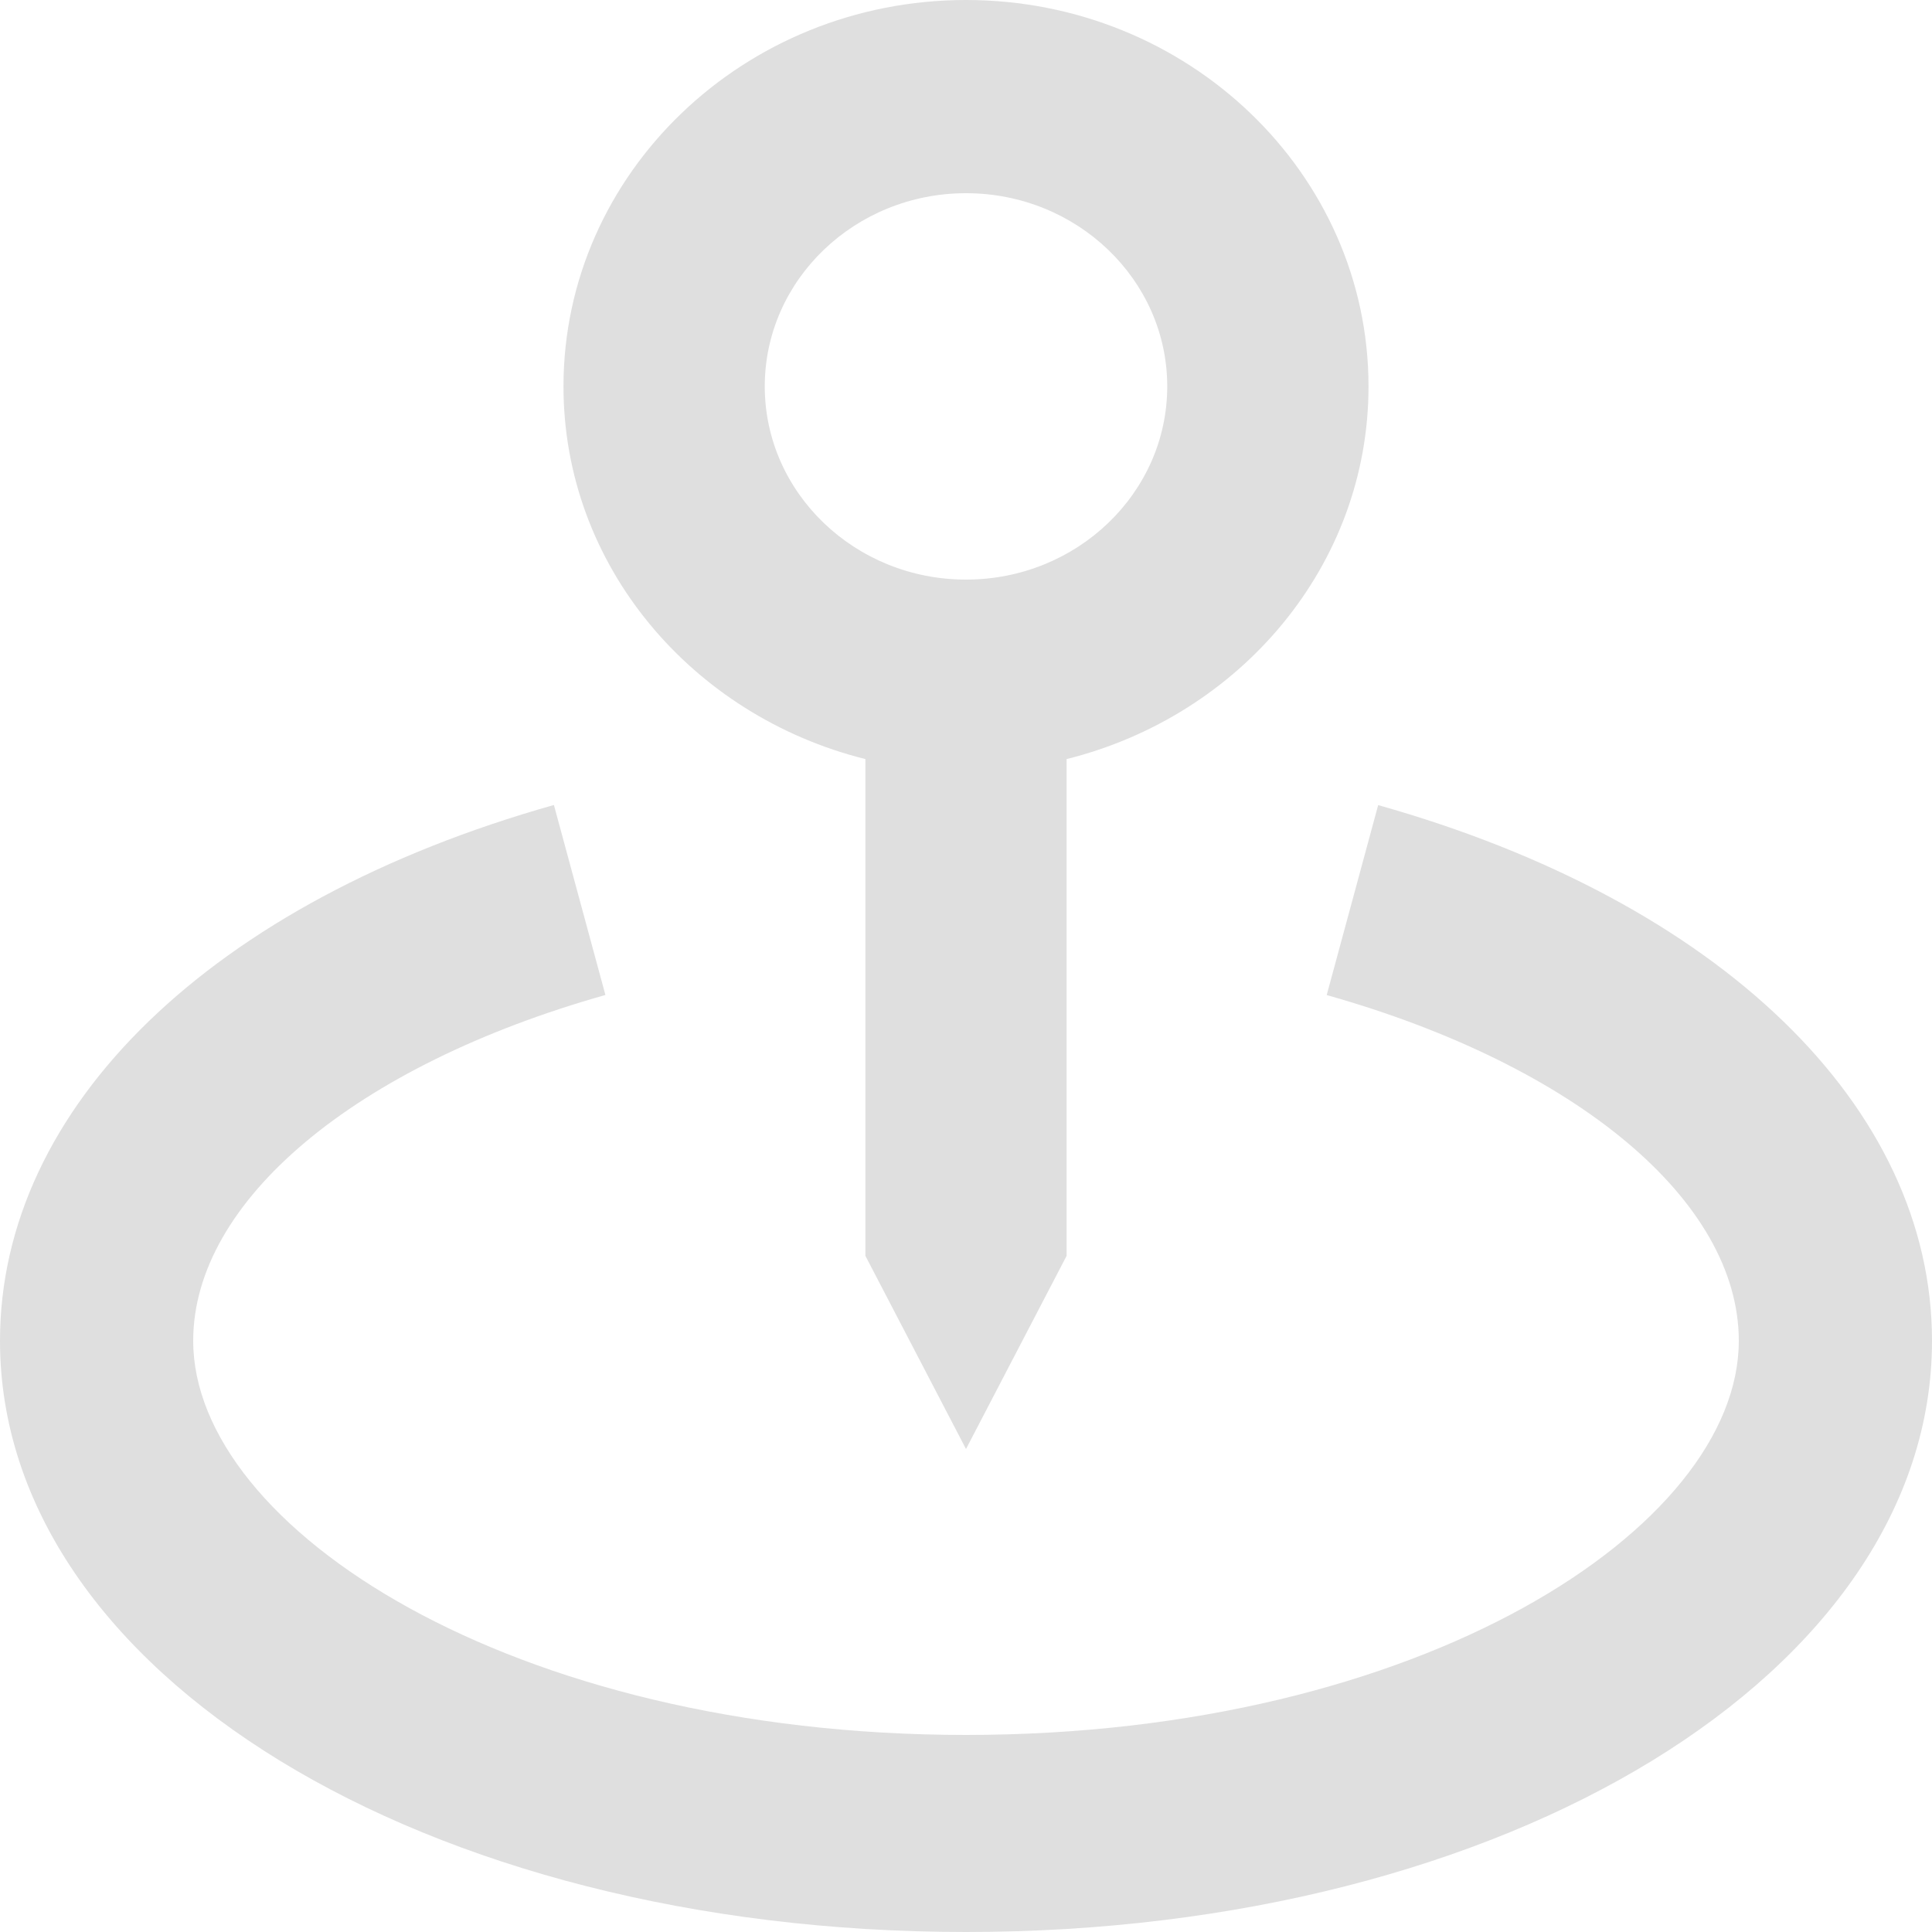
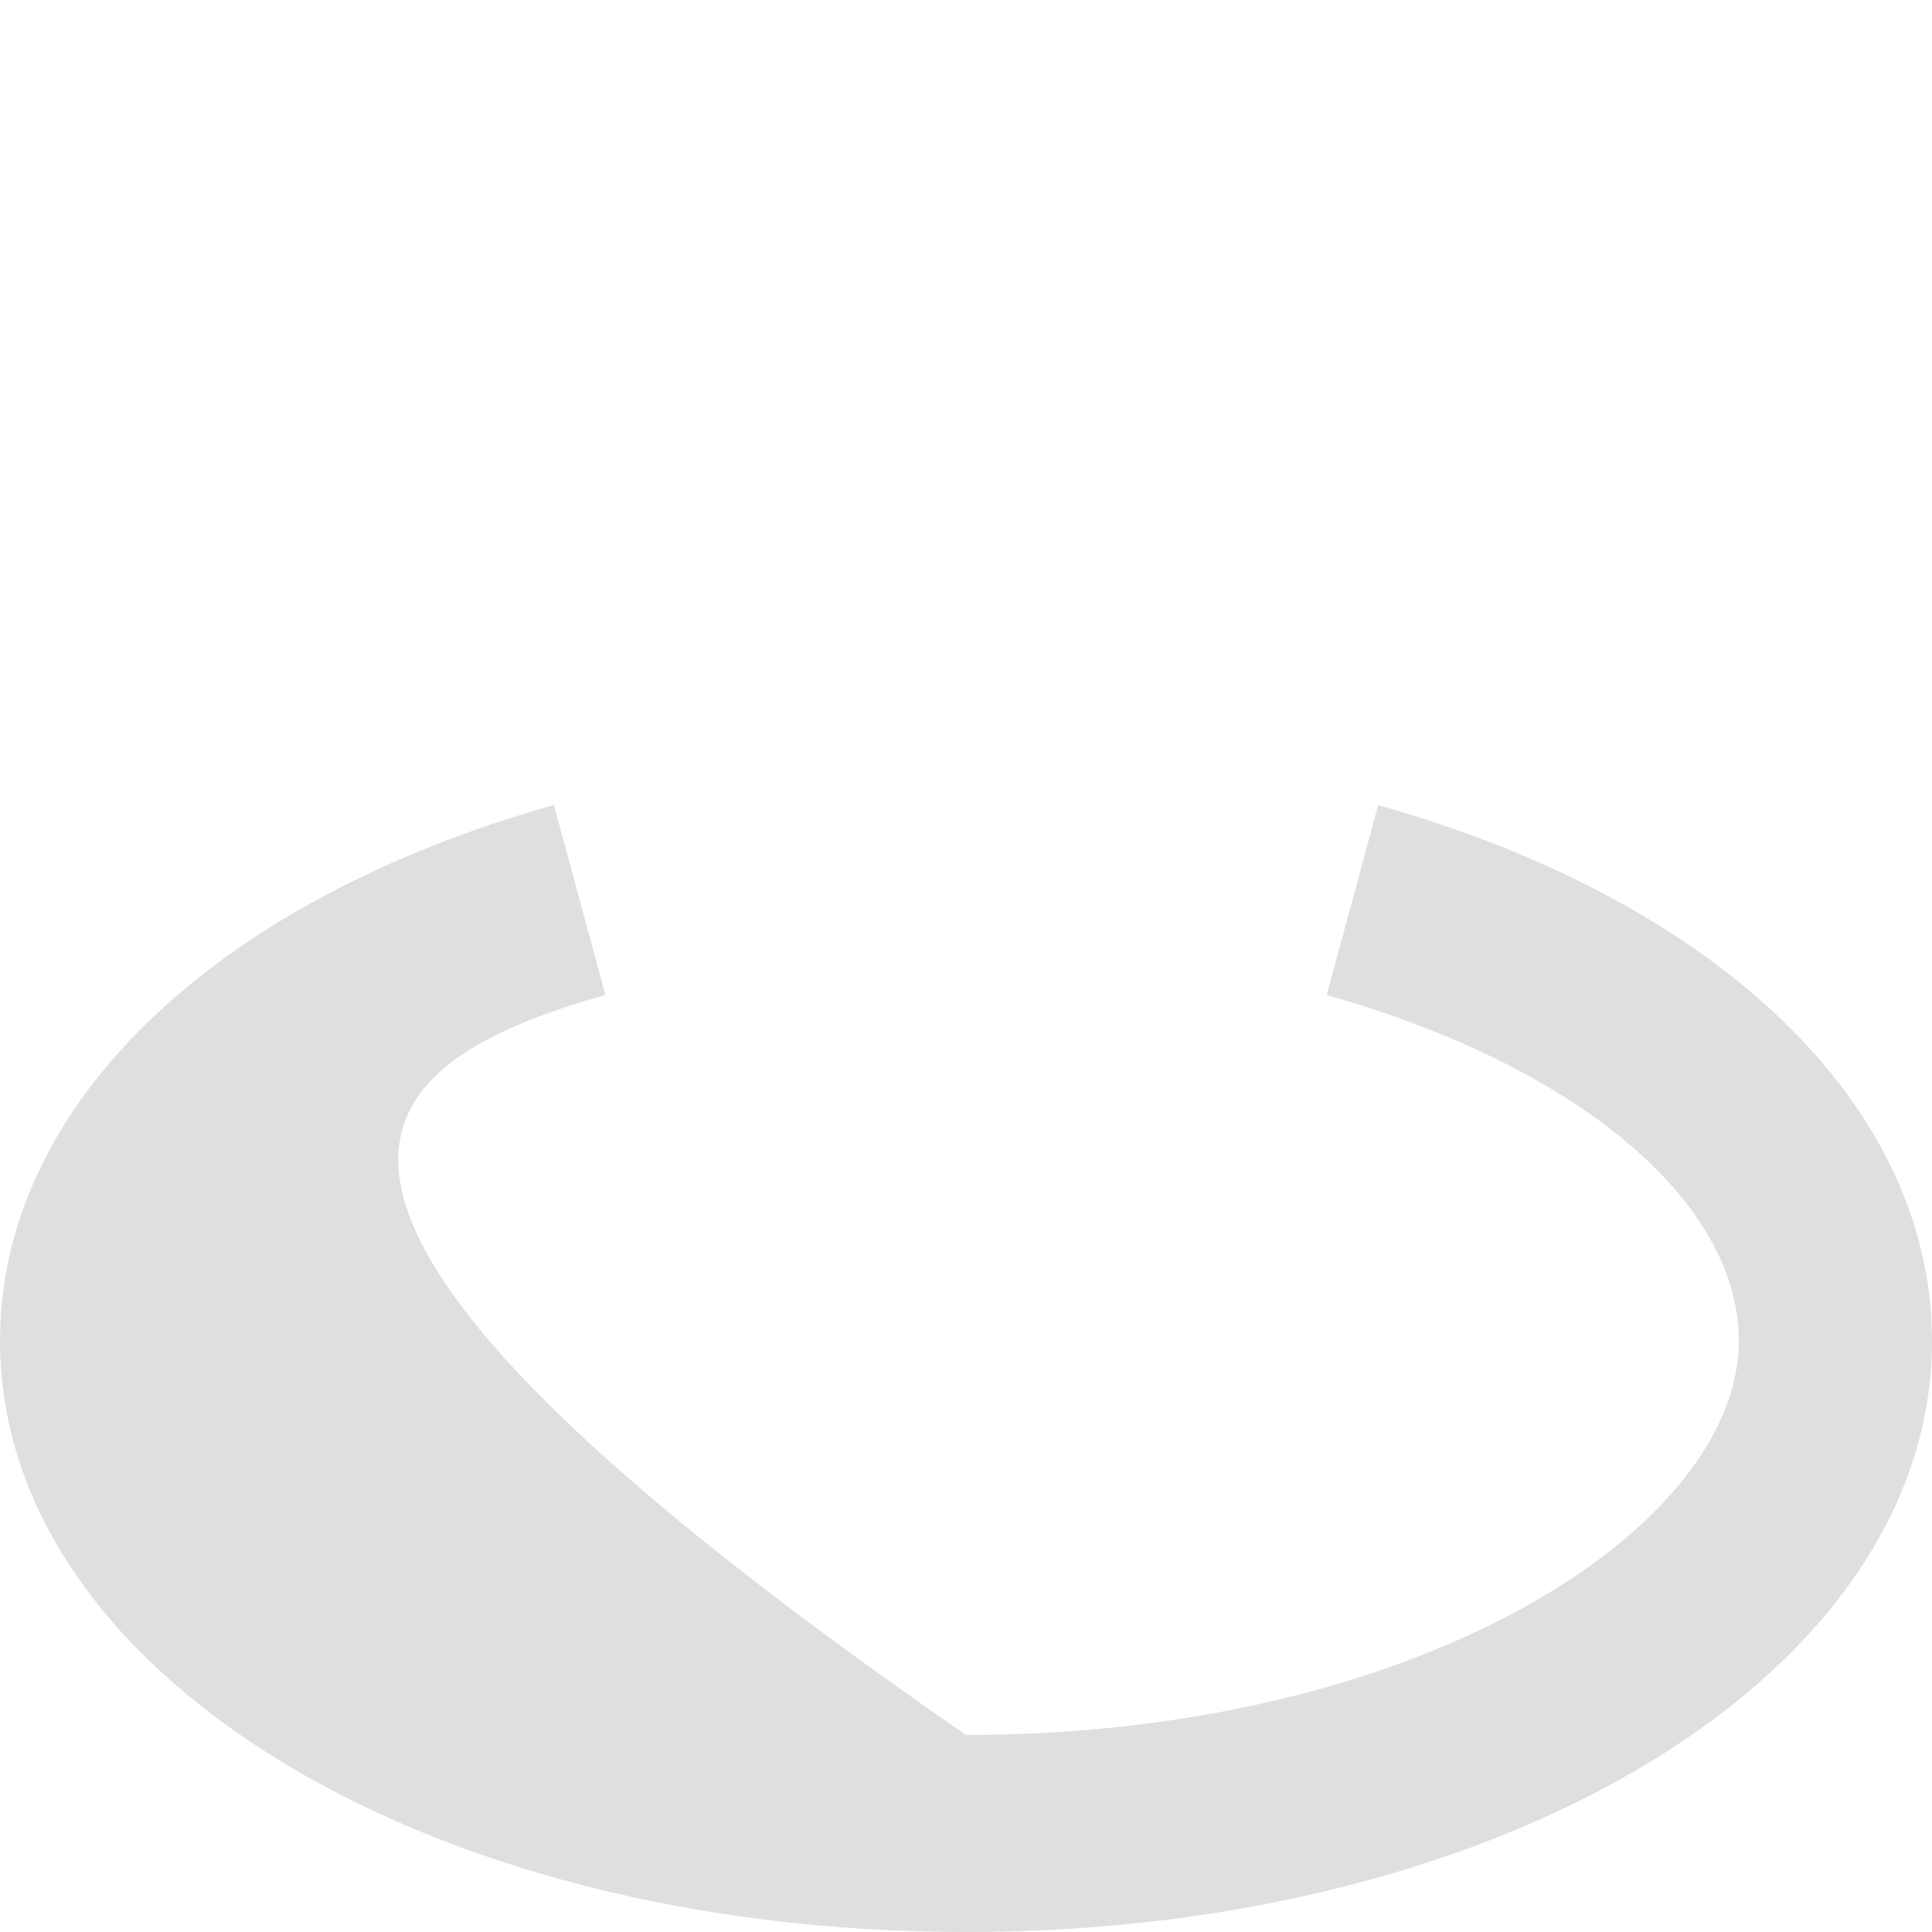
<svg xmlns="http://www.w3.org/2000/svg" width="50" height="50" viewBox="0 0 50 50" fill="none">
  <g clip-path="url(#clip0_96_478)">
-     <path d="M25 37.5L27.604 32.5V19.645C32.086 18.527 35.417 14.645 35.417 10C35.417 4.485 30.745 0 25 0C19.255 0 14.583 4.485 14.583 10C14.583 14.645 17.914 18.527 22.396 19.645V32.5L25 37.5ZM19.792 10C19.792 7.242 22.128 5 25 5C27.872 5 30.208 7.242 30.208 10C30.208 12.758 27.872 15 25 15C22.128 15 19.792 12.758 19.792 10Z" fill="#DFDFDF" />
-     <path d="M35.667 20.836L34.335 25.752C40.812 27.578 45 31.089 45 34.7C45 39.525 36.788 44.9 25 44.9C13.213 44.9 5 39.525 5 34.7C5 31.089 9.188 27.578 15.668 25.75L14.335 20.833C5.492 23.327 0 28.639 0 34.7C0 43.278 10.982 50 25 50C39.017 50 50 43.278 50 34.7C50 28.639 44.508 23.327 35.667 20.836Z" fill="#DFDFDF" />
+     <path d="M35.667 20.836L34.335 25.752C40.812 27.578 45 31.089 45 34.7C45 39.525 36.788 44.9 25 44.9C5 31.089 9.188 27.578 15.668 25.75L14.335 20.833C5.492 23.327 0 28.639 0 34.7C0 43.278 10.982 50 25 50C39.017 50 50 43.278 50 34.7C50 28.639 44.508 23.327 35.667 20.836Z" fill="#DFDFDF" />
  </g>
  <defs>
    <clipPath id="clip0_96_478">
      <rect width="50" height="50" fill="white" />
    </clipPath>
  </defs>
</svg>